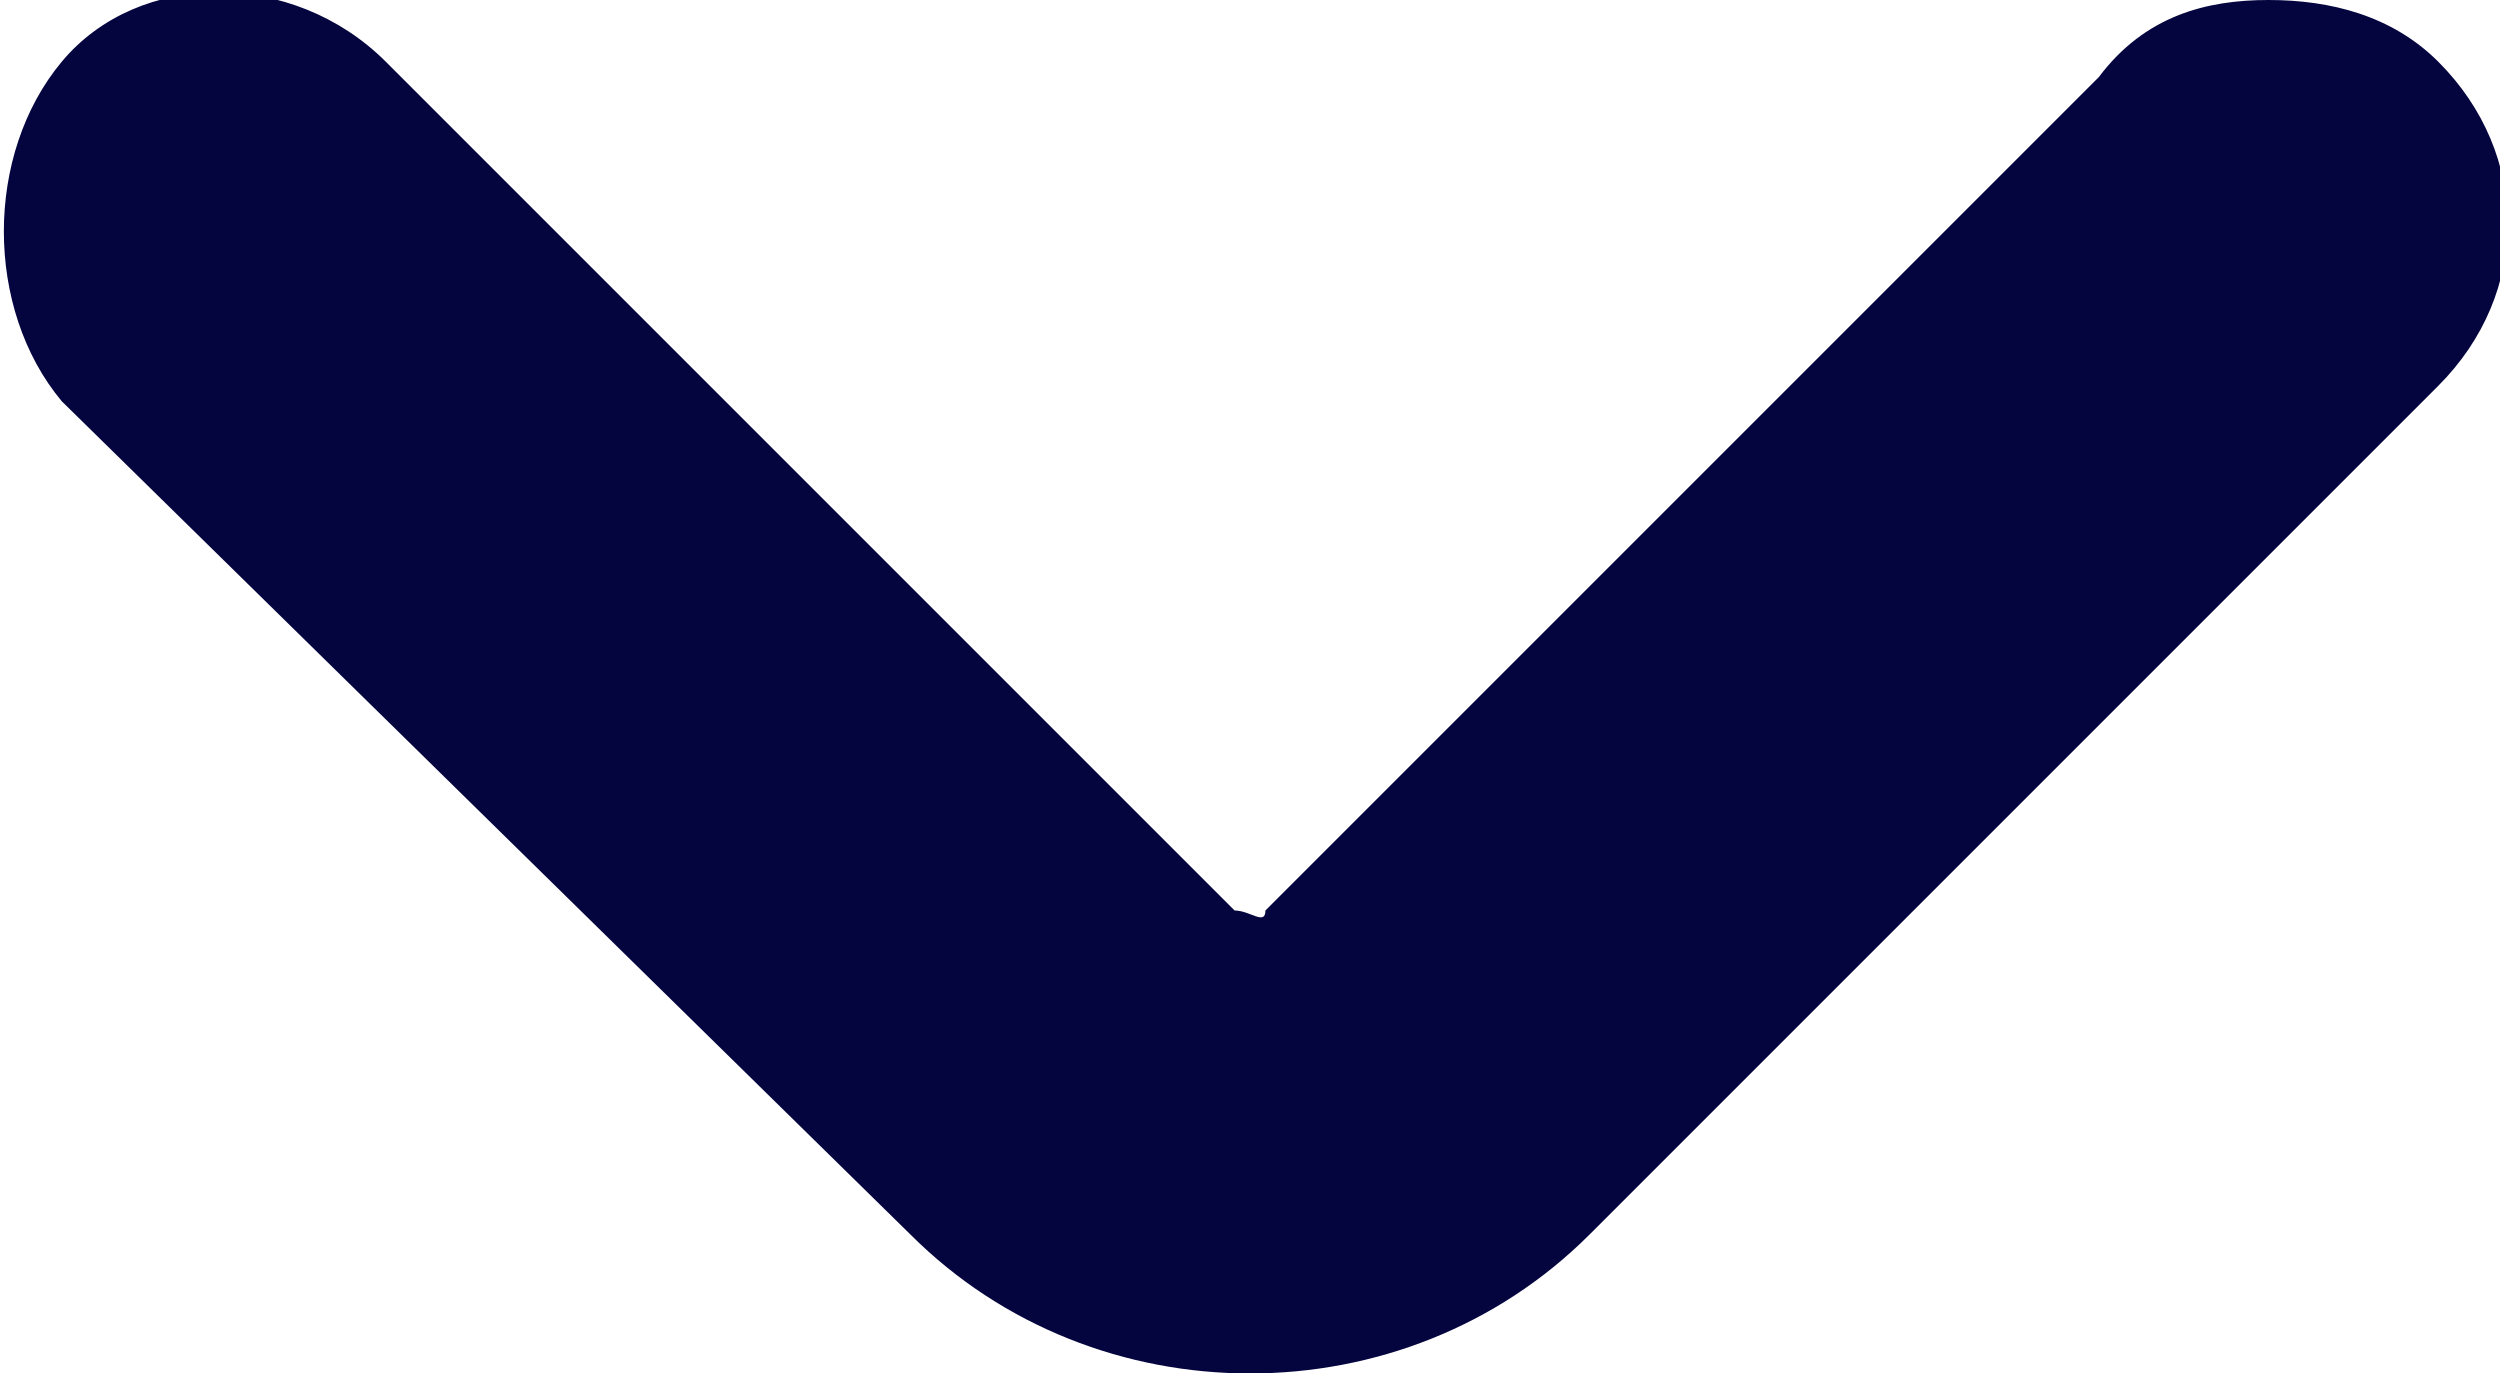
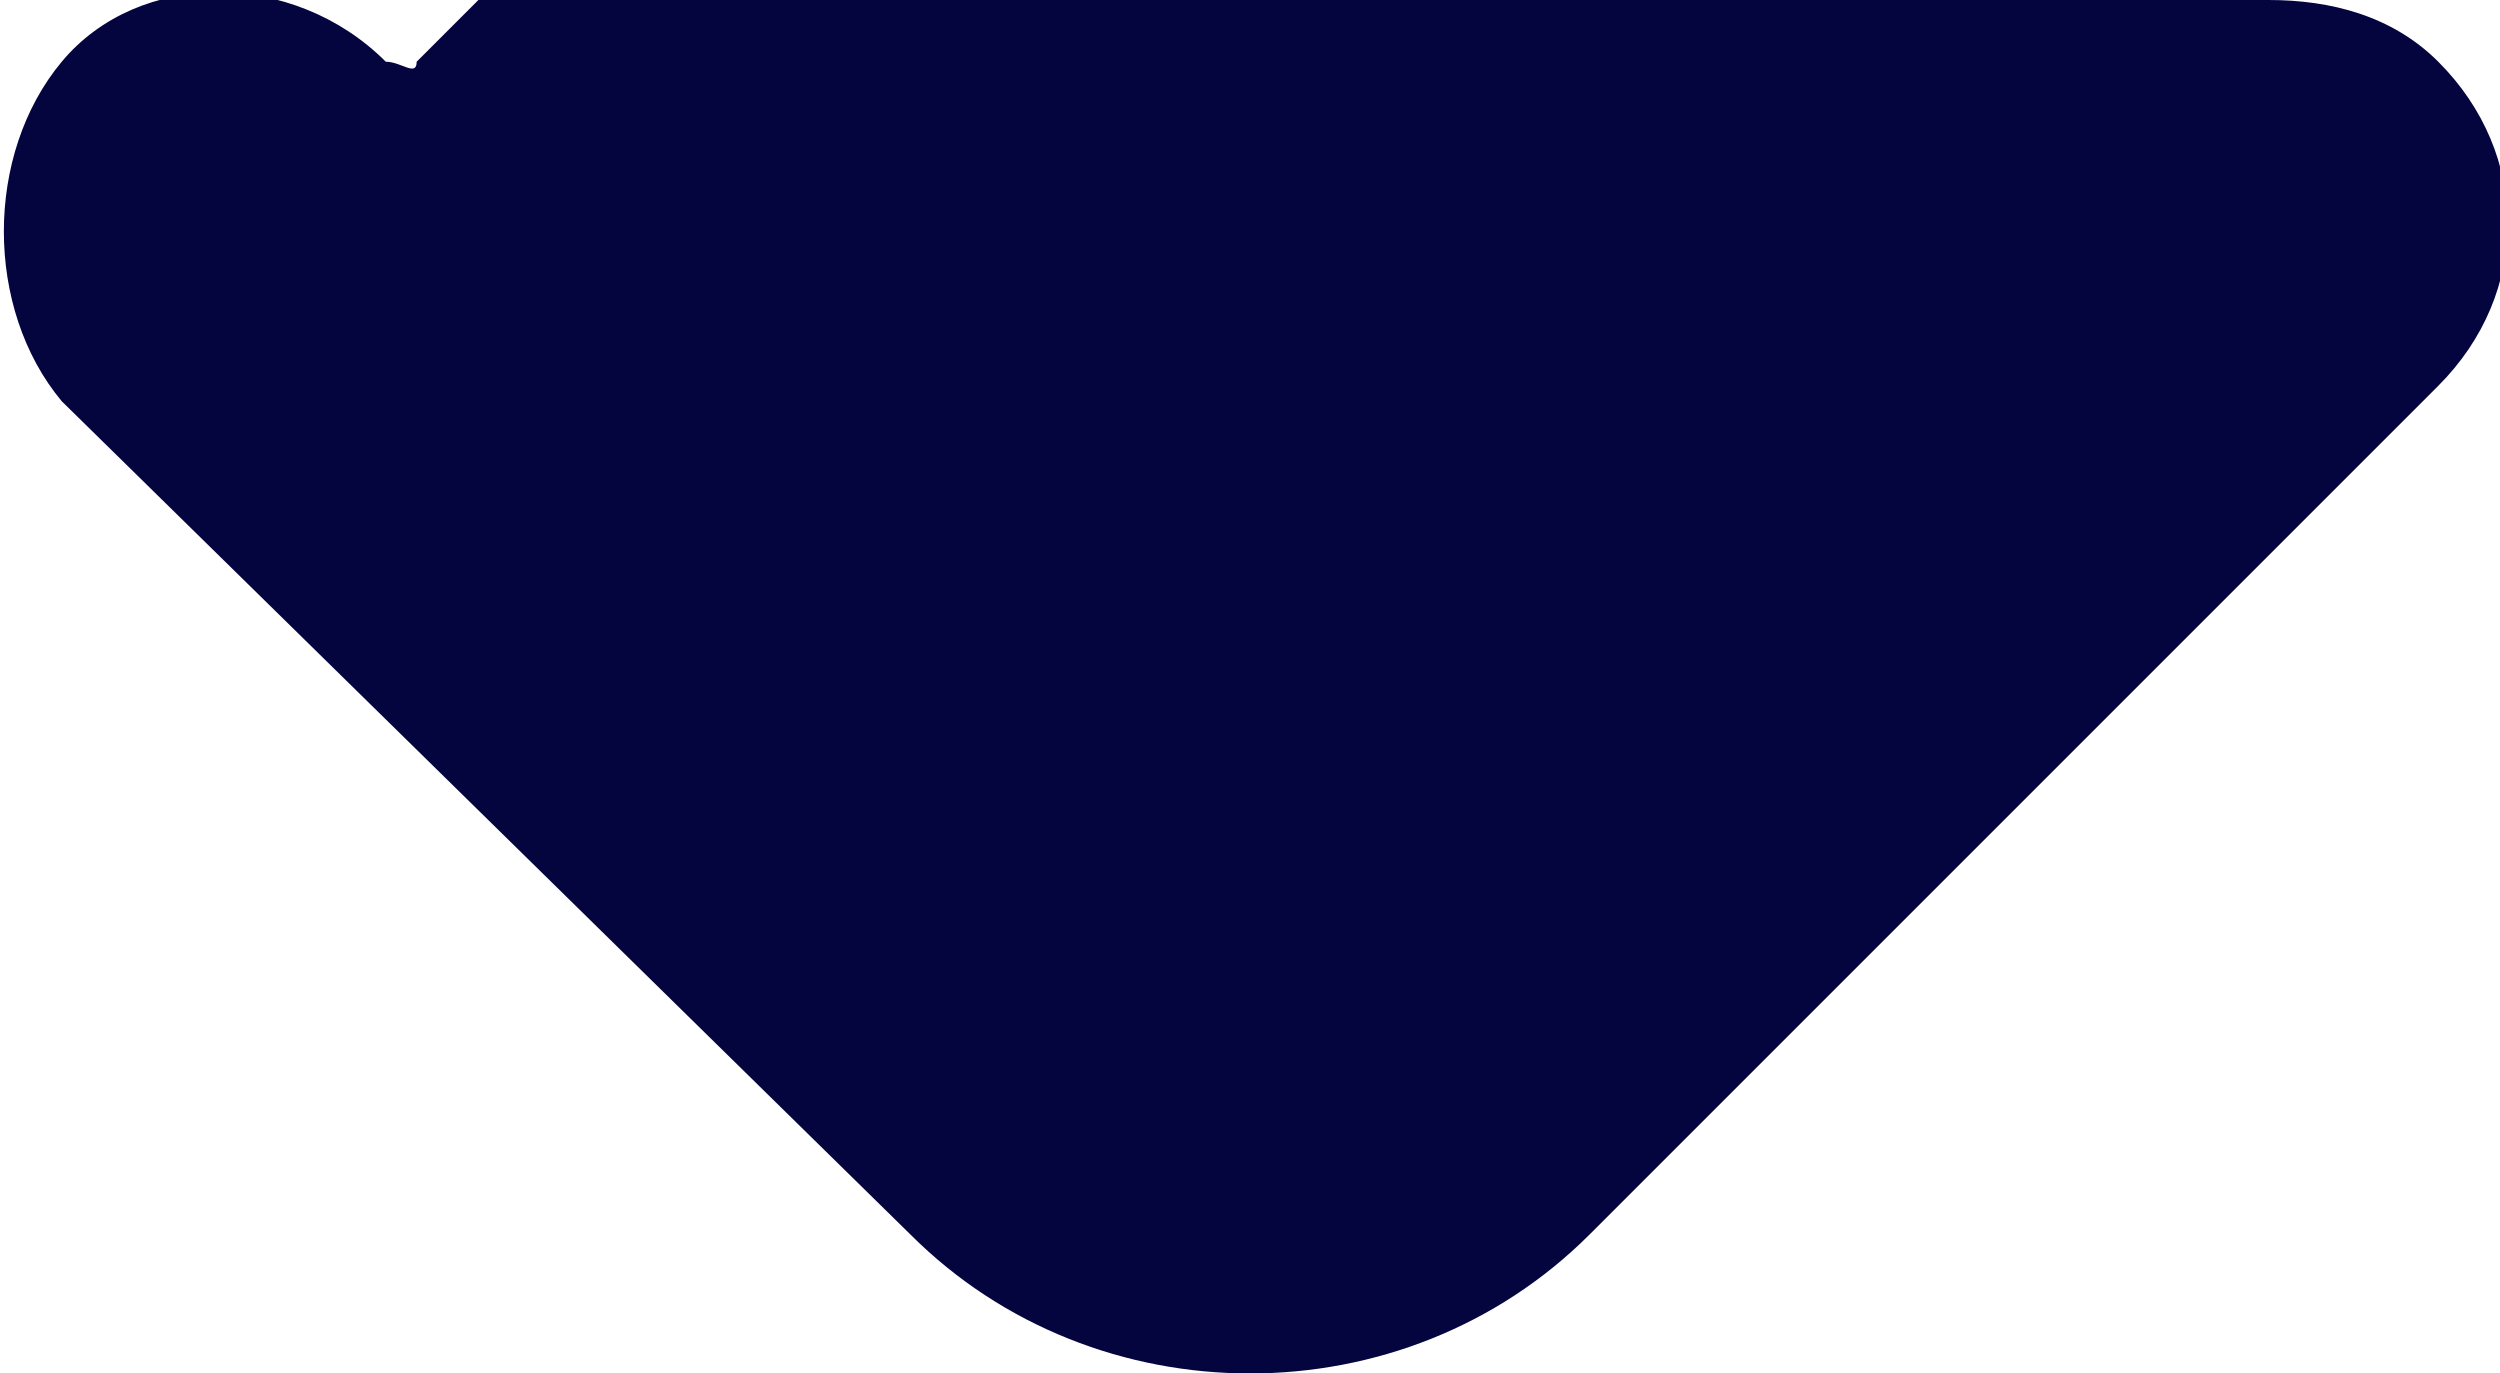
<svg xmlns="http://www.w3.org/2000/svg" version="1.1" viewBox="0 0 16.2 8.9">
-   <path style="fill:#04043F;" d="M14.7,0c0.4,0,0.8,0.1,1.1,0.4c0.6,0.6,0.6,1.5,0,2.1L10.3,8C9.1,9.2,7.1,9.2,5.9,8L0.4,2.6   C-0.1,2-0.1,1,0.4,0.4s1.5-0.6,2.1,0L8,5.9c0.1,0,0.2,0.1,0.2,0l5.4-5.4C13.9,0.1,14.3,0,14.7,0z" />
+   <path style="fill:#04043F;" d="M14.7,0c0.4,0,0.8,0.1,1.1,0.4c0.6,0.6,0.6,1.5,0,2.1L10.3,8C9.1,9.2,7.1,9.2,5.9,8L0.4,2.6   C-0.1,2-0.1,1,0.4,0.4s1.5-0.6,2.1,0c0.1,0,0.2,0.1,0.2,0l5.4-5.4C13.9,0.1,14.3,0,14.7,0z" />
</svg>